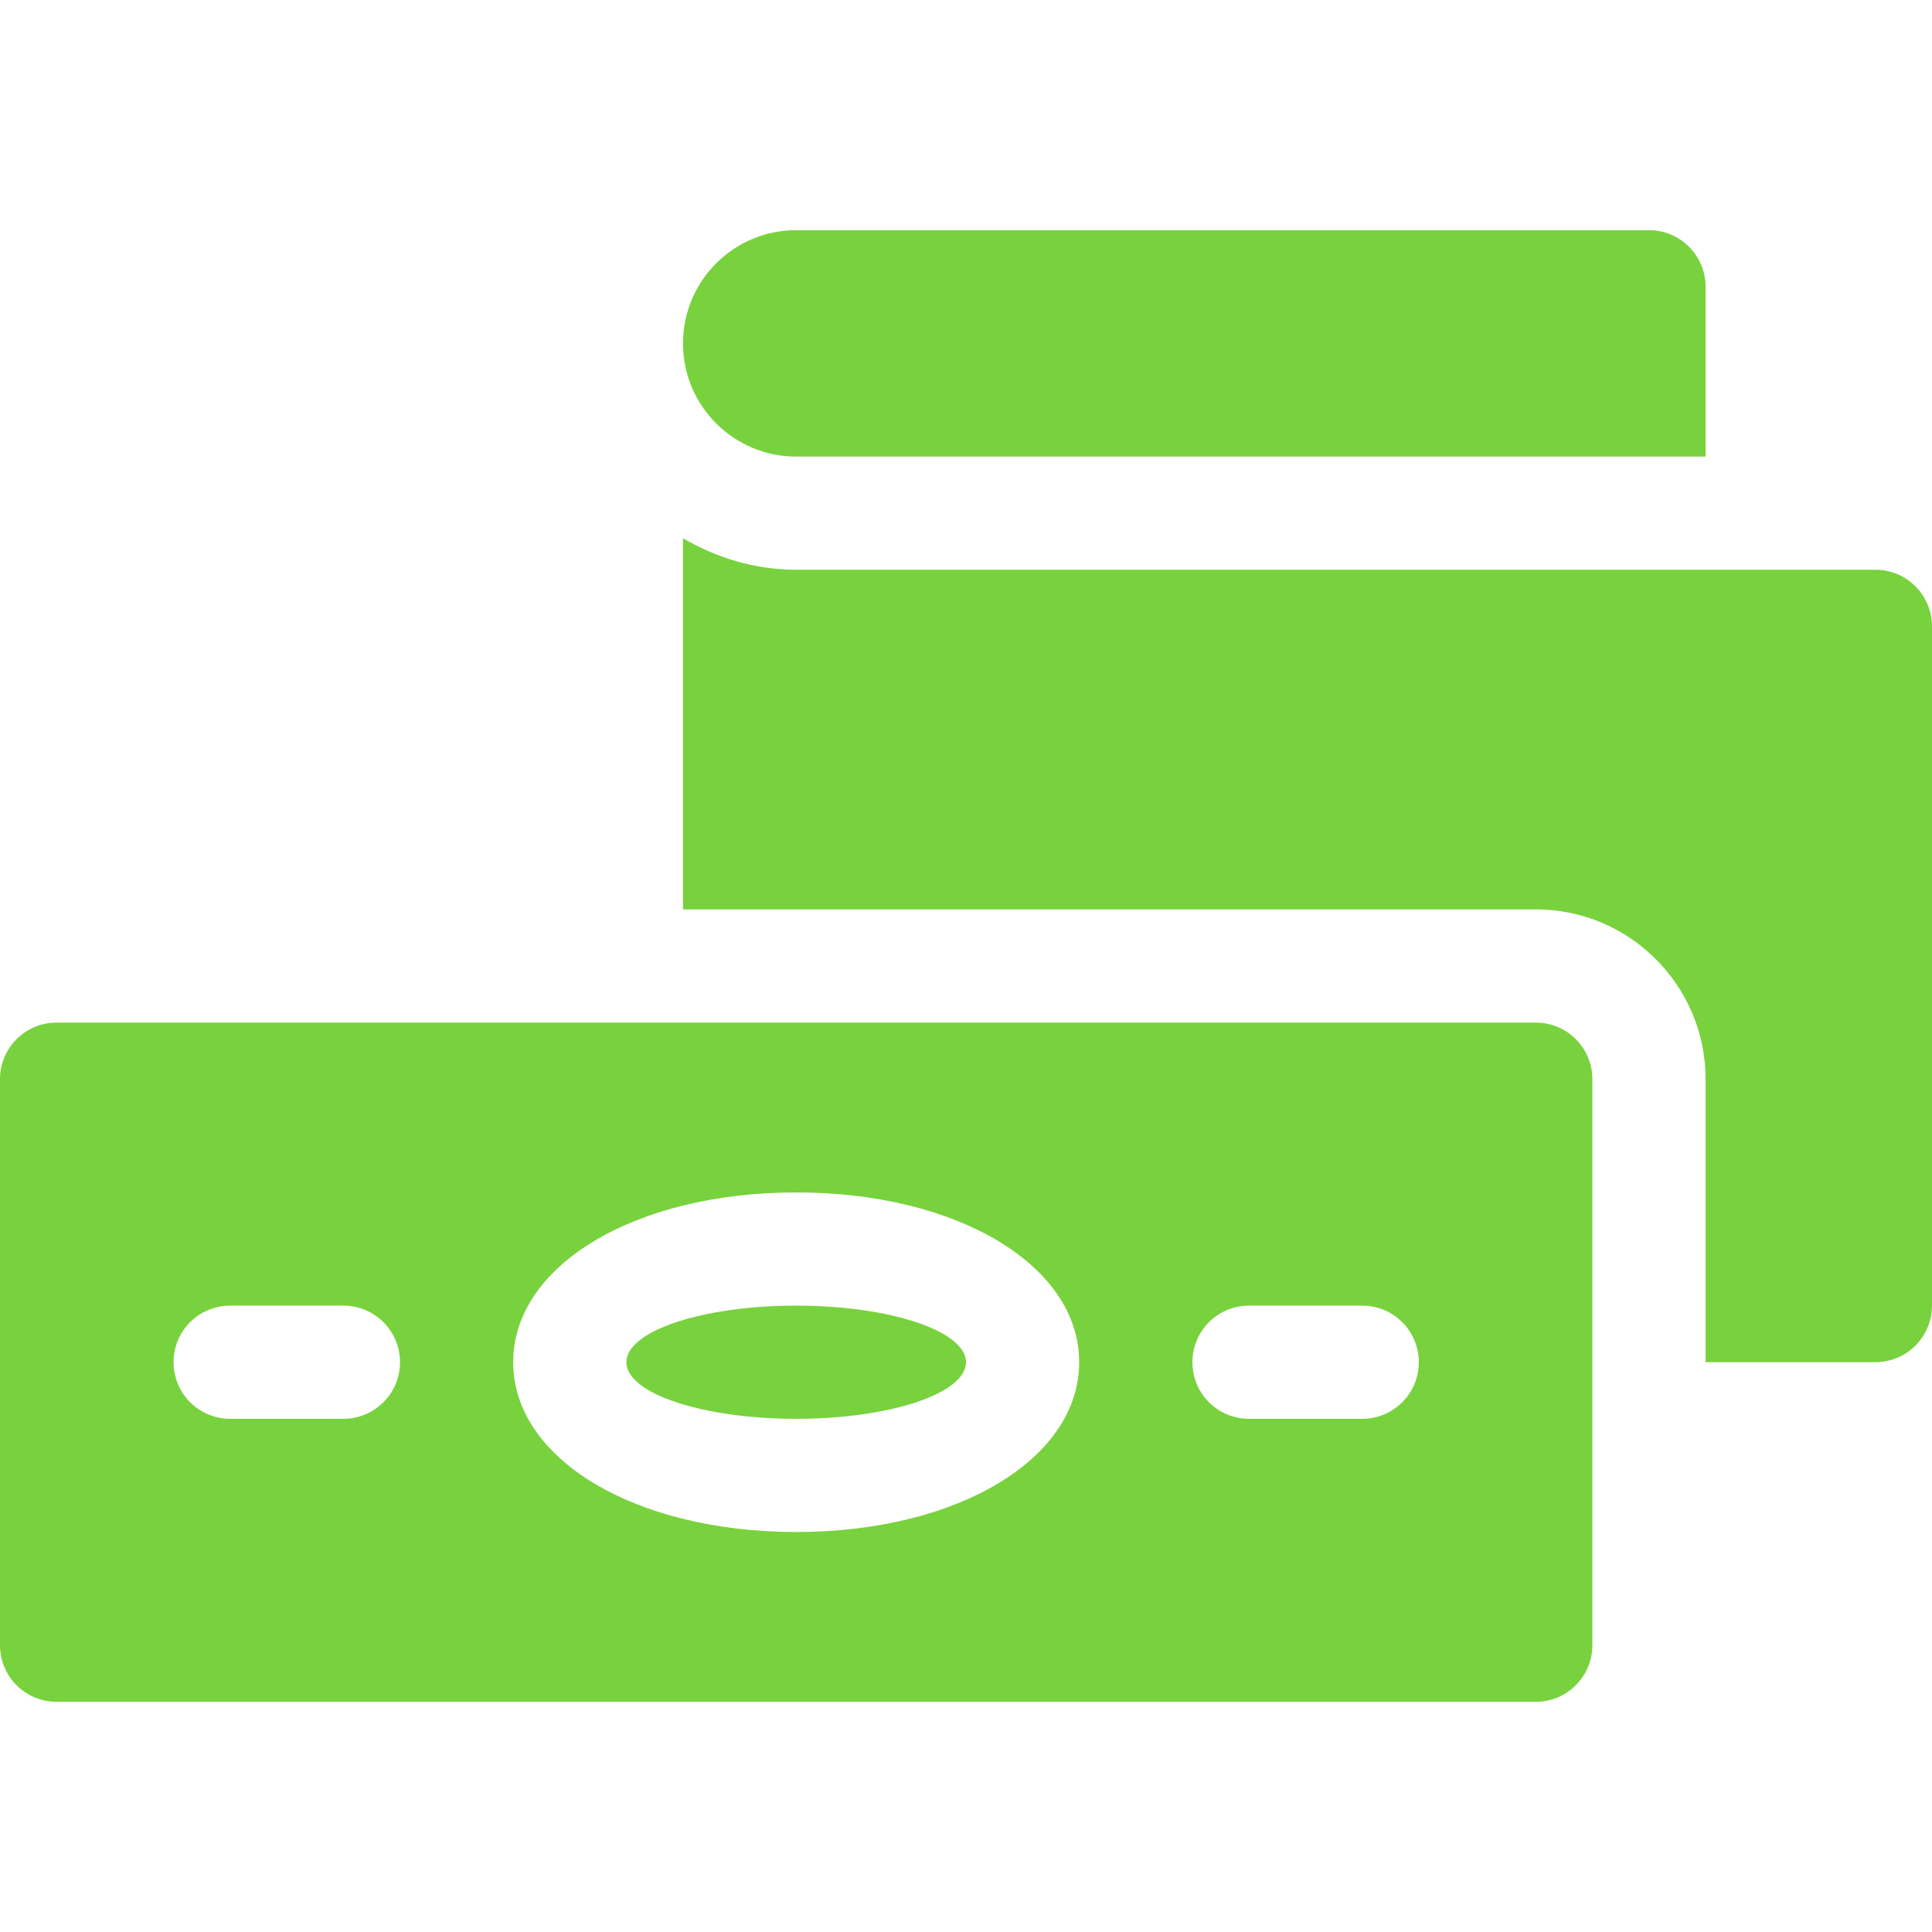
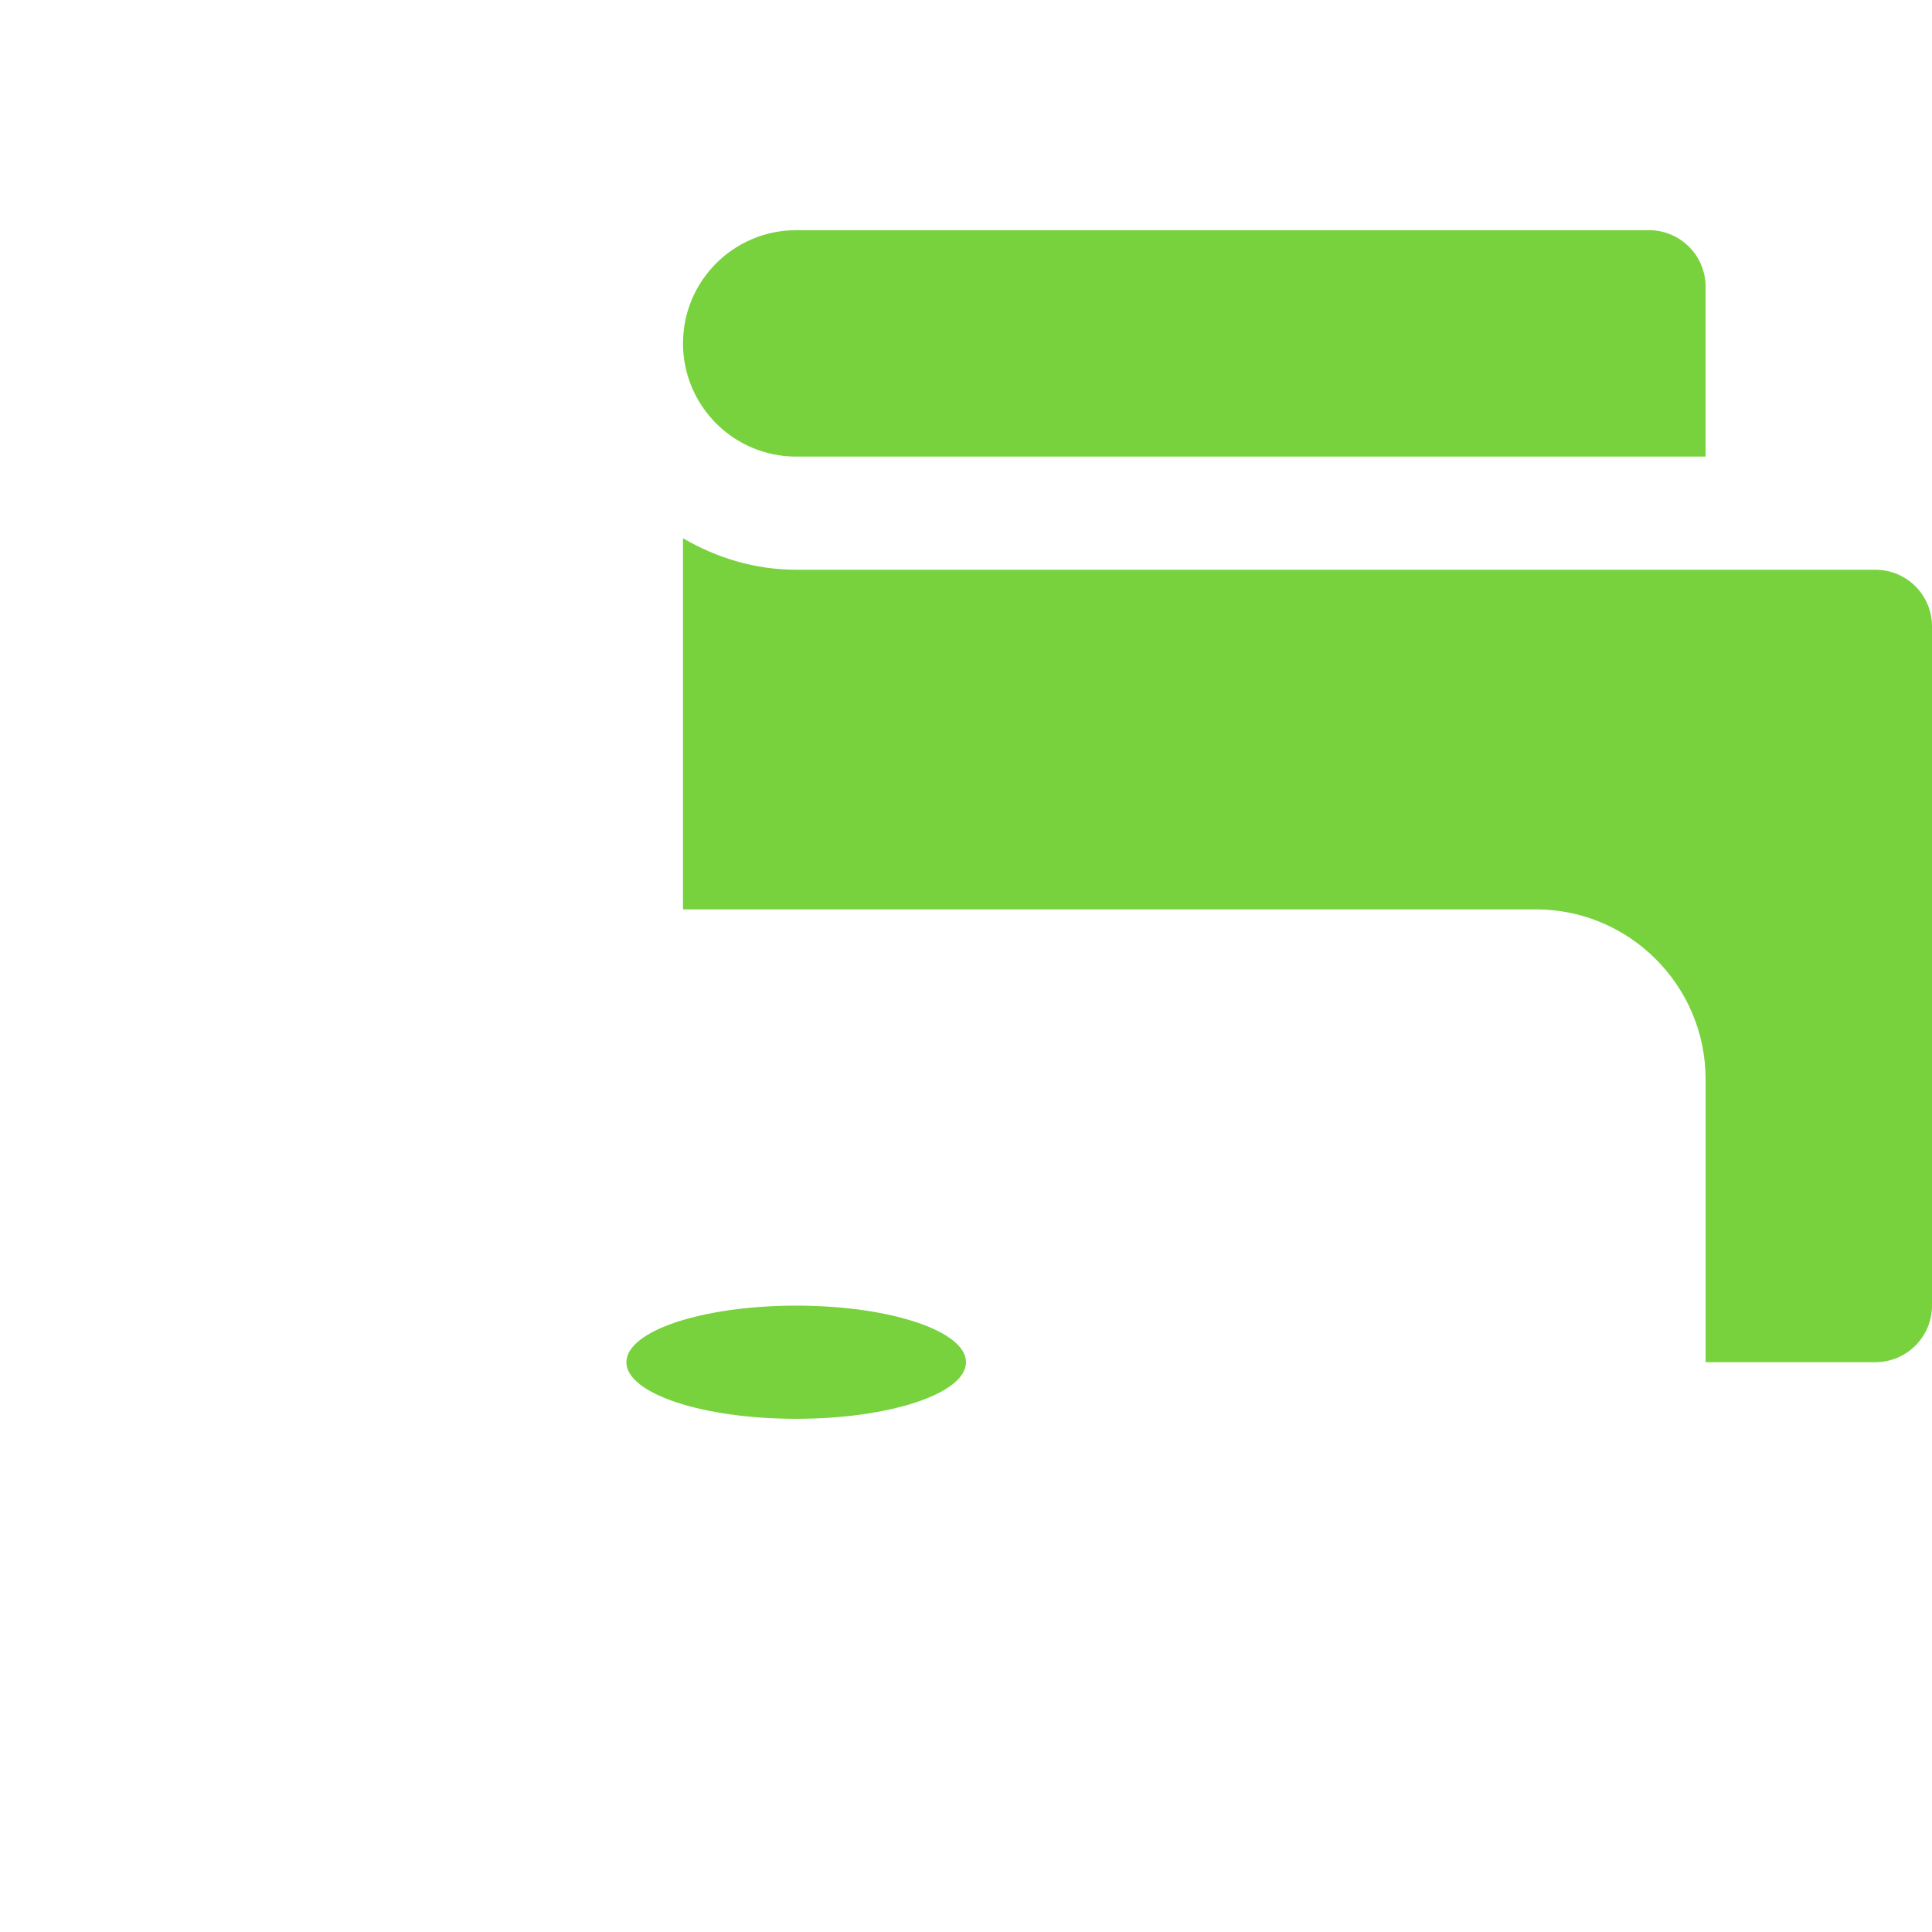
<svg xmlns="http://www.w3.org/2000/svg" width="48" height="48" viewBox="0 0 48 48" fill="none">
  <path d="M42.375 11.344V7.125C42.375 6.348 41.745 5.719 40.969 5.719H19.781C18.228 5.719 16.969 6.978 16.969 8.531C16.969 10.084 18.228 11.344 19.781 11.344H42.375Z" fill="#78D23D" />
  <path d="M46.594 14.155H19.781C18.752 14.155 17.799 13.857 16.969 13.373V22.593H38.156C40.483 22.593 42.375 24.485 42.375 26.811V33.843H46.594C47.37 33.843 48 33.213 48 32.437V15.562C48 14.785 47.37 14.155 46.594 14.155Z" fill="#78D23D" />
-   <path d="M19.781 35.25C22.111 35.25 24 34.62 24 33.844C24 33.067 22.111 32.438 19.781 32.438C17.451 32.438 15.562 33.067 15.562 33.844C15.562 34.62 17.451 35.25 19.781 35.25Z" fill="#78D23D" />
-   <path d="M38.156 25.406H1.406C0.629 25.406 0 26.035 0 26.812V40.875C0 41.652 0.629 42.281 1.406 42.281H38.156C38.934 42.281 39.562 41.652 39.562 40.875V26.812C39.562 26.035 38.934 25.406 38.156 25.406ZM8.531 35.25H5.719C4.941 35.25 4.312 34.621 4.312 33.844C4.312 33.066 4.941 32.438 5.719 32.438H8.531C9.309 32.438 9.938 33.066 9.938 33.844C9.938 34.621 9.309 35.25 8.531 35.25ZM19.781 38.062C15.773 38.062 12.75 36.248 12.75 33.844C12.75 31.439 15.773 29.625 19.781 29.625C23.79 29.625 26.812 31.439 26.812 33.844C26.812 36.248 23.79 38.062 19.781 38.062ZM33.844 35.25H31.031C30.254 35.25 29.625 34.621 29.625 33.844C29.625 33.066 30.254 32.438 31.031 32.438H33.844C34.621 32.438 35.25 33.066 35.25 33.844C35.25 34.621 34.621 35.25 33.844 35.25Z" fill="#78D23D" />
+   <path d="M19.781 35.25C22.111 35.25 24 34.62 24 33.844C24 33.067 22.111 32.438 19.781 32.438C17.451 32.438 15.562 33.067 15.562 33.844C15.562 34.62 17.451 35.25 19.781 35.25" fill="#78D23D" />
</svg>